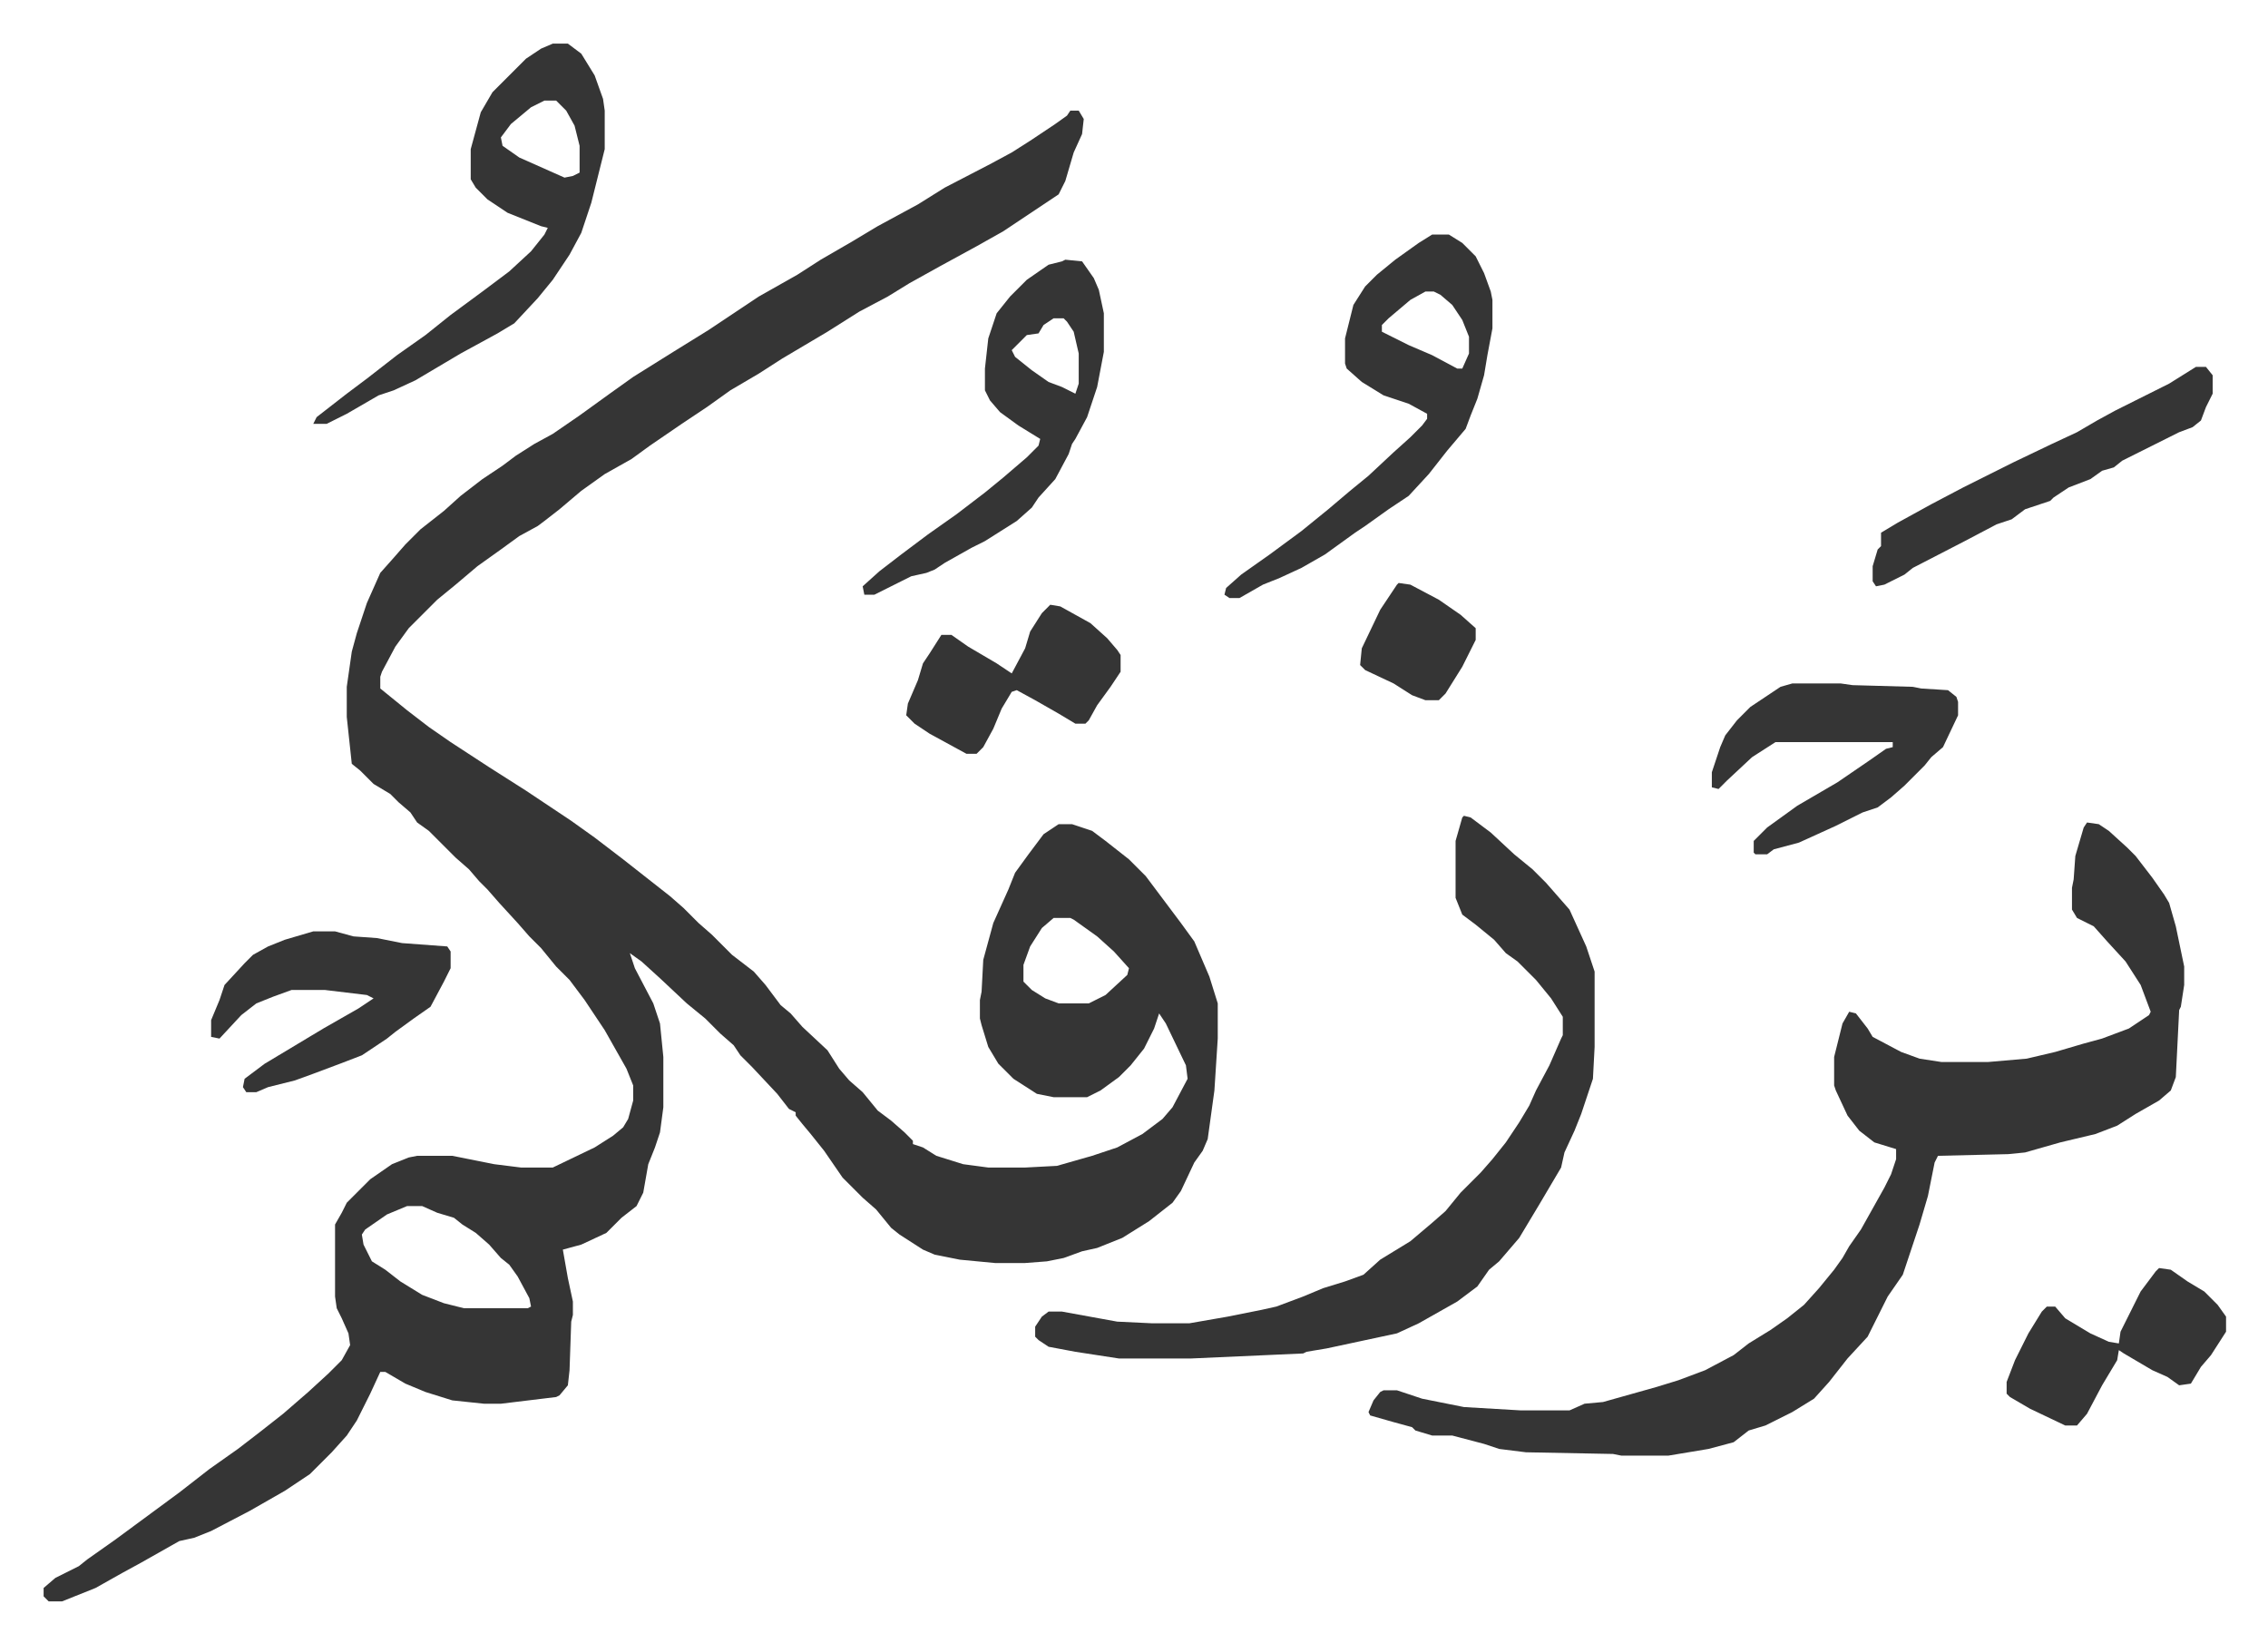
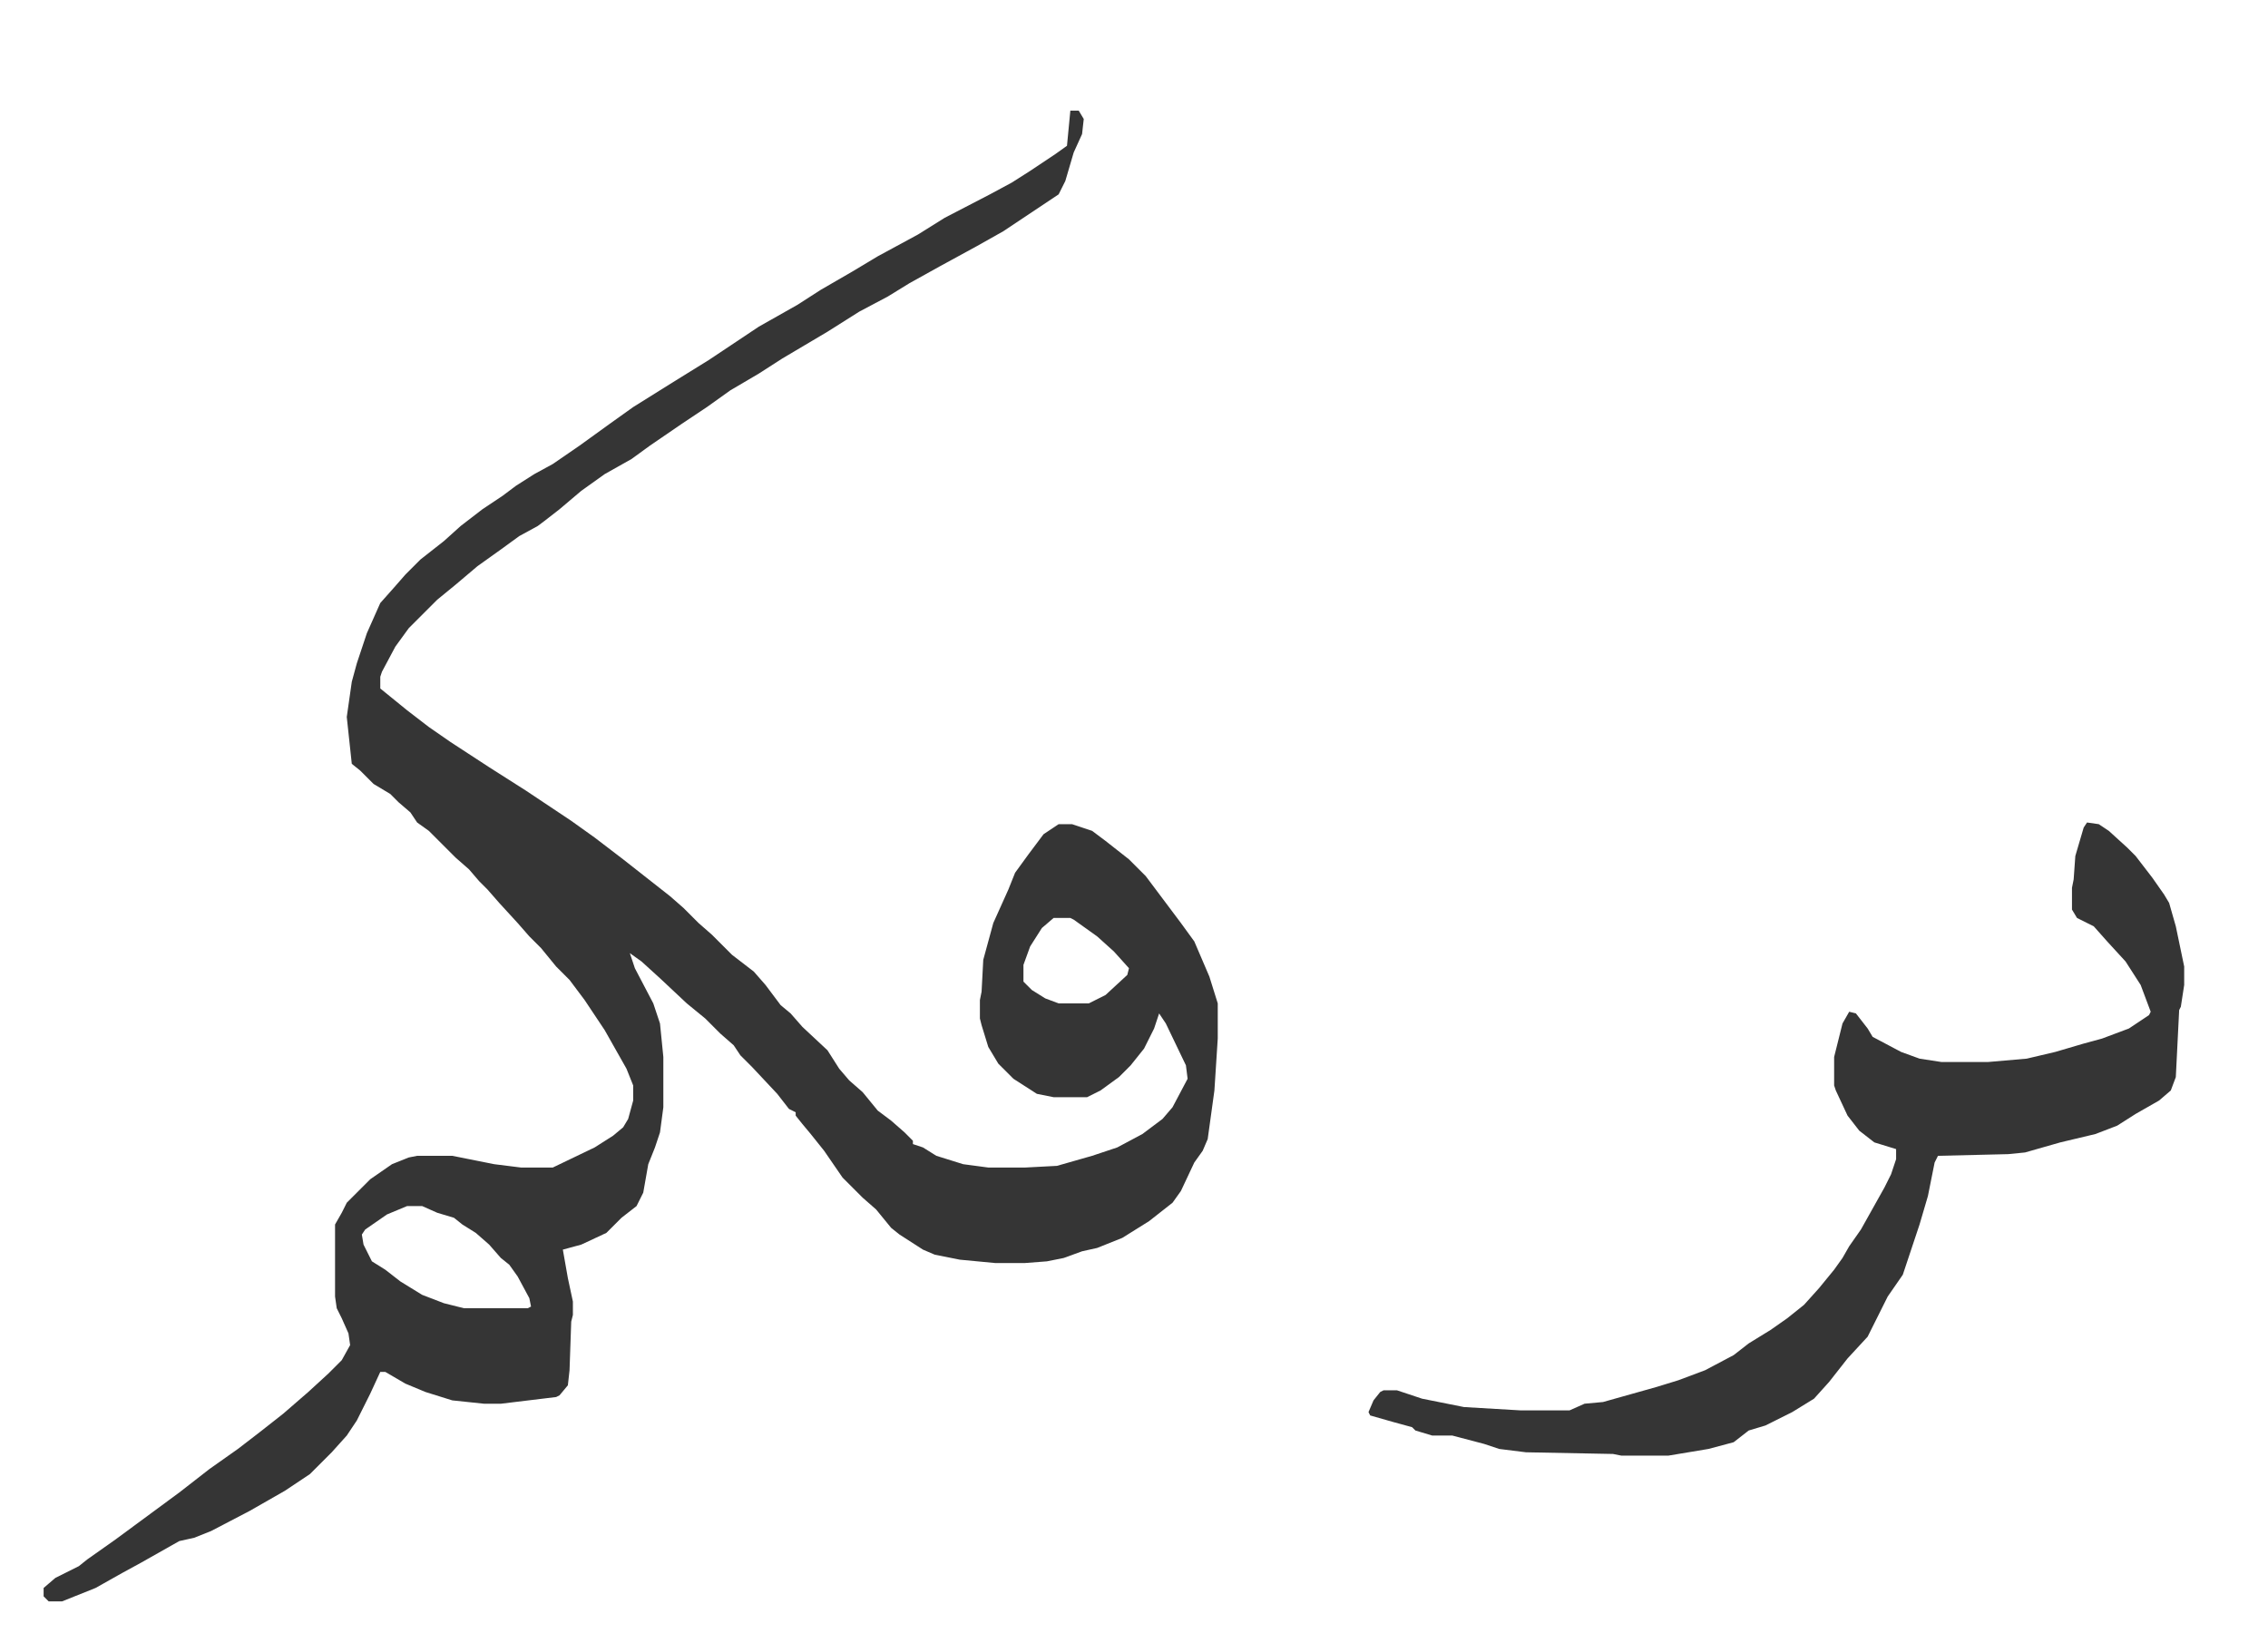
<svg xmlns="http://www.w3.org/2000/svg" role="img" viewBox="-26.04 240.96 1354.08 981.08">
-   <path fill="#353535" id="rule_normal" d="M613 307h5l3 5-1 9-5 11-5 17-4 8-9 6-24 16-16 9-22 12-18 10-13 8-17 9-19 12-27 16-14 9-17 10-14 10-15 10-19 13-11 8-16 9-14 10-13 11-9 7-4 3-11 6-11 8-14 10-13 11-11 9-17 17-8 11-8 15-1 3v7l16 13 13 10 13 9 23 15 22 14 27 18 14 10 17 13 14 11 14 11 8 7 9 9 8 7 7 7 5 5 13 10 7 8 9 12 6 5 7 8 15 14 7 11 6 7 8 7 9 11 8 6 8 7 5 5v2l6 2 8 5 16 5 15 2h22l19-1 21-6 15-5 15-8 12-9 6-7 9-17-1-8-12-25-4-6-3 9-6 12-8 10-7 7-11 8-8 4h-20l-10-2-14-9-9-9-6-10-4-13-1-4v-11l1-5 1-19 6-22 9-20 4-10 8-11 9-12 9-6h8l12 4 8 6 14 11 10 10 12 16 9 12 8 11 9 21 5 16v21l-2 31-4 29-3 7-5 7-8 17-5 7-14 11-16 10-10 4-5 2-9 2-11 4-10 2-13 1h-18l-21-2-15-3-7-3-14-9-5-4-9-11-8-7-12-12-11-16-8-10-5-6-4-5v-2l-4-2-7-9-15-16-7-7-4-6-8-7-9-9-11-9-16-15-11-10-7-5 3 9 11 21 4 12 2 20v30l-2 15-3 9-4 10-3 17-4 8-9 7-9 9-15 7-11 3 3 17 3 14v8l-1 4-1 29-1 9-5 6-2 1-33 4h-10l-19-2-16-5-12-5-12-7h-3l-6 13-8 16-6 9-9 10-5 5-8 8-15 10-21 12-23 12-10 4-9 2-23 13-11 6-16 9-20 8H3l-3-3v-5l7-6 14-7 5-4 17-12 19-14 19-14 18-14 17-12 13-10 14-11 15-13 12-11 8-8 5-9-1-7-4-9-3-6-1-7v-43l4-7 3-6 14-14 13-9 10-4 5-1h21l15 3 10 2 16 2h19l25-12 11-7 6-5 3-5 3-11v-9l-4-10-13-23-12-18-9-12-8-8-9-11-7-7-7-8-11-12-7-8-5-5-6-7-8-7-16-16-7-5-4-6-7-6-5-5-10-6-8-8-5-4-3-28v-18l3-21 3-11 6-18 8-18 8-9 7-8 9-9 14-11 10-9 13-10 12-8 8-6 11-7 11-6 16-11 18-13 14-10 24-15 21-13 30-20 23-13 14-9 19-11 15-9 24-13 16-10 27-14 13-7 11-7 15-10 7-5zm-10 482l-7 6-7 11-4 11v10l5 5 8 5 8 3h18l10-5 13-12 1-4-9-10-10-9-14-10-2-1zM217 961l-12 5-13 9-2 3 1 6 5 10 8 5 9 7 13 8 13 5 12 3h38l2-1-1-5-7-13-5-7-5-4-7-8-8-7-8-5-5-4-10-3-9-4zm1003-229l7 1 6 4 11 10 5 5 10 13 7 10 3 5 4 14 5 24v11l-2 13-1 2-2 40-3 8-7 6-14 8-11 7-13 5-21 5-21 6-10 1-42 1-2 4-4 20-5 17-10 30-9 13-8 16-4 8-12 13-11 14-9 10-13 8-16 8-10 3-9 7-15 4-24 4h-28l-5-1-52-1-16-2-9-3-19-5h-12l-10-3-2-2-11-3-14-4-1-2 3-7 4-5 2-1h8l15 5 25 5 34 2h29l9-4 11-1 32-9 13-4 16-6 17-9 9-7 13-8 10-7 10-8 9-10 9-11 5-7 4-7 7-10 14-25 4-8 3-9v-6l-13-4-9-7-7-9-7-15-1-3v-17l5-20 4-7 4 1 7 9 3 5 17 9 11 4 13 2h28l23-2 17-4 17-5 11-3 16-6 12-8 1-2-6-16-9-14-11-12-8-9-10-5-3-5v-13l1-5 1-14 5-17z" />
-   <path fill="#353535" id="rule_normal" d="M848 728l4 1 12 9 14 13 11 9 8 8 7 8 7 8 10 22 5 15v45l-1 19-7 21-4 10-6 13-2 9-13 22-6 10-6 10-6 7-6 7-6 5-7 10-12 9-23 13-13 6-28 6-14 3-12 2-2 1-67 3h-43l-26-4-16-3-6-4-2-2v-6l4-6 4-3h8l33 6 21 1h22l23-4 20-4 9-2 16-6 12-5 13-4 11-4 10-9 18-11 13-11 8-7 9-11 9-9 3-3 7-8 8-10 8-12 6-10 4-9 8-15 7-16 1-2v-11l-7-11-9-11-11-11-7-5-7-8-11-9-8-6-4-10v-34l4-14zm-19-347h10l8 5 8 8 5 10 4 11 1 5v17l-3 16-2 12-4 14-4 10-3 8-11 13-11 14-12 13-12 8-14 10-6 4-18 13-14 8-13 6-10 4-14 8h-6l-3-2 1-4 9-8 17-12 19-14 16-13 13-11 11-9 15-14 10-9 7-7 3-4v-3l-11-6-15-5-13-8-9-8-1-3v-15l5-20 7-11 7-7 11-9 14-10zm-4 34l-9 5-13 11-4 4v4l16 8 14 6 15 8h3l4-9v-10l-4-10-6-9-7-6-4-2zM304 267h9l8 6 8 13 5 14 1 7v23l-4 16-4 16-6 18-7 13-6 9-4 6-9 11-14 15-10 6-22 12-27 16-13 6-9 3-19 11-12 6h-8l2-4 18-14 12-9 18-14 17-12 15-12 19-14 16-12 13-12 8-10 2-4-4-1-20-8-12-8-7-7-3-5v-18l6-22 7-12 20-20 9-6zm-5 34l-8 4-12 10-6 8 1 5 10 7 18 8 9 4 5-1 4-2v-16l-3-12-5-9-6-6zm311 95l10 1 7 10 3 7 3 14v23l-4 21-6 18-7 13-2 3-2 6-8 15-10 11-4 6-9 8-19 12-8 4-16 9-6 4-5 2-9 2-10 5-12 6h-6l-1-5 10-9 13-10 16-12 17-12 17-13 11-9 14-12 7-7 1-4-13-8-11-8-6-7-3-6v-13l2-18 5-15 8-10 10-10 13-9 8-2zm-7 35l-6 4-3 5-7 1-9 9 2 4 10 8 10 7 8 3 8 4 2-6v-18l-3-13-4-6-2-2zm441 218h29l7 1 36 1 5 1 16 1 5 4 1 3v8l-9 19-7 6-4 5-5 5-7 7-8 7-8 6-9 3-16 8-11 5-11 5-15 4-4 3h-7l-1-1v-7l8-8 18-13 24-14 19-13 10-7 4-1v-3h-70l-14 9-15 14-5 5-4-1v-9l5-15 3-7 7-9 8-8 9-6 9-6zM161 797h13l11 3 14 1 15 3 27 2 2 3v10l-4 8-8 15-10 7-11 8-5 4-15 10-13 5-16 6-11 4-16 4-7 3h-6l-2-3 1-5 12-9 20-12 15-9 21-12 9-6-4-2-25-3h-20l-11 4-10 4-9 7-13 14-5-1v-10l5-12 3-9 12-13 5-5 9-5 10-4zm1124-337h6l4 5v11l-4 8-3 8-5 4-8 3-14 7-10 5-10 5-5 4-7 2-7 5-13 5-9 6-2 2-15 5-8 6-9 3-19 10-31 16-5 4-12 6-5 1-2-3v-9l3-10 2-2v-8l10-6 20-11 19-10 14-7 16-8 23-11 15-7 12-7 11-6 16-8 16-8zM601 602l6 1 18 10 10 9 6 7 2 3v10l-6 9-8 11-5 9-2 2h-6l-10-6-14-8-11-6-3 1-6 10-5 12-6 11-4 4h-6l-22-12-9-6-5-5 1-7 6-14 3-10 4-6 7-11h6l10 7 17 10 9 6 8-15 3-10 7-11zm662 396l7 1 10 7 10 6 8 8 5 7v9l-9 14-6 7-6 10-7 1-7-5-9-4-17-10-3-2-1 6-9 15-9 17-6 7h-7l-21-10-12-7-2-2v-7l5-13 8-16 8-13 3-3h5l6 7 15 9 11 5 6 1 1-7 8-16 4-8 9-12zM809 589l7 1 17 9 13 9 9 8v7l-8 16-10 16-4 4h-8l-8-3-11-7-17-8-3-3 1-10 11-23 10-15z" />
+   <path fill="#353535" id="rule_normal" d="M613 307h5l3 5-1 9-5 11-5 17-4 8-9 6-24 16-16 9-22 12-18 10-13 8-17 9-19 12-27 16-14 9-17 10-14 10-15 10-19 13-11 8-16 9-14 10-13 11-9 7-4 3-11 6-11 8-14 10-13 11-11 9-17 17-8 11-8 15-1 3v7l16 13 13 10 13 9 23 15 22 14 27 18 14 10 17 13 14 11 14 11 8 7 9 9 8 7 7 7 5 5 13 10 7 8 9 12 6 5 7 8 15 14 7 11 6 7 8 7 9 11 8 6 8 7 5 5v2l6 2 8 5 16 5 15 2h22l19-1 21-6 15-5 15-8 12-9 6-7 9-17-1-8-12-25-4-6-3 9-6 12-8 10-7 7-11 8-8 4h-20l-10-2-14-9-9-9-6-10-4-13-1-4v-11l1-5 1-19 6-22 9-20 4-10 8-11 9-12 9-6h8l12 4 8 6 14 11 10 10 12 16 9 12 8 11 9 21 5 16v21l-2 31-4 29-3 7-5 7-8 17-5 7-14 11-16 10-10 4-5 2-9 2-11 4-10 2-13 1h-18l-21-2-15-3-7-3-14-9-5-4-9-11-8-7-12-12-11-16-8-10-5-6-4-5v-2l-4-2-7-9-15-16-7-7-4-6-8-7-9-9-11-9-16-15-11-10-7-5 3 9 11 21 4 12 2 20v30l-2 15-3 9-4 10-3 17-4 8-9 7-9 9-15 7-11 3 3 17 3 14v8l-1 4-1 29-1 9-5 6-2 1-33 4h-10l-19-2-16-5-12-5-12-7h-3l-6 13-8 16-6 9-9 10-5 5-8 8-15 10-21 12-23 12-10 4-9 2-23 13-11 6-16 9-20 8H3l-3-3v-5l7-6 14-7 5-4 17-12 19-14 19-14 18-14 17-12 13-10 14-11 15-13 12-11 8-8 5-9-1-7-4-9-3-6-1-7v-43l4-7 3-6 14-14 13-9 10-4 5-1h21l15 3 10 2 16 2h19l25-12 11-7 6-5 3-5 3-11v-9l-4-10-13-23-12-18-9-12-8-8-9-11-7-7-7-8-11-12-7-8-5-5-6-7-8-7-16-16-7-5-4-6-7-6-5-5-10-6-8-8-5-4-3-28l3-21 3-11 6-18 8-18 8-9 7-8 9-9 14-11 10-9 13-10 12-8 8-6 11-7 11-6 16-11 18-13 14-10 24-15 21-13 30-20 23-13 14-9 19-11 15-9 24-13 16-10 27-14 13-7 11-7 15-10 7-5zm-10 482l-7 6-7 11-4 11v10l5 5 8 5 8 3h18l10-5 13-12 1-4-9-10-10-9-14-10-2-1zM217 961l-12 5-13 9-2 3 1 6 5 10 8 5 9 7 13 8 13 5 12 3h38l2-1-1-5-7-13-5-7-5-4-7-8-8-7-8-5-5-4-10-3-9-4zm1003-229l7 1 6 4 11 10 5 5 10 13 7 10 3 5 4 14 5 24v11l-2 13-1 2-2 40-3 8-7 6-14 8-11 7-13 5-21 5-21 6-10 1-42 1-2 4-4 20-5 17-10 30-9 13-8 16-4 8-12 13-11 14-9 10-13 8-16 8-10 3-9 7-15 4-24 4h-28l-5-1-52-1-16-2-9-3-19-5h-12l-10-3-2-2-11-3-14-4-1-2 3-7 4-5 2-1h8l15 5 25 5 34 2h29l9-4 11-1 32-9 13-4 16-6 17-9 9-7 13-8 10-7 10-8 9-10 9-11 5-7 4-7 7-10 14-25 4-8 3-9v-6l-13-4-9-7-7-9-7-15-1-3v-17l5-20 4-7 4 1 7 9 3 5 17 9 11 4 13 2h28l23-2 17-4 17-5 11-3 16-6 12-8 1-2-6-16-9-14-11-12-8-9-10-5-3-5v-13l1-5 1-14 5-17z" />
</svg>